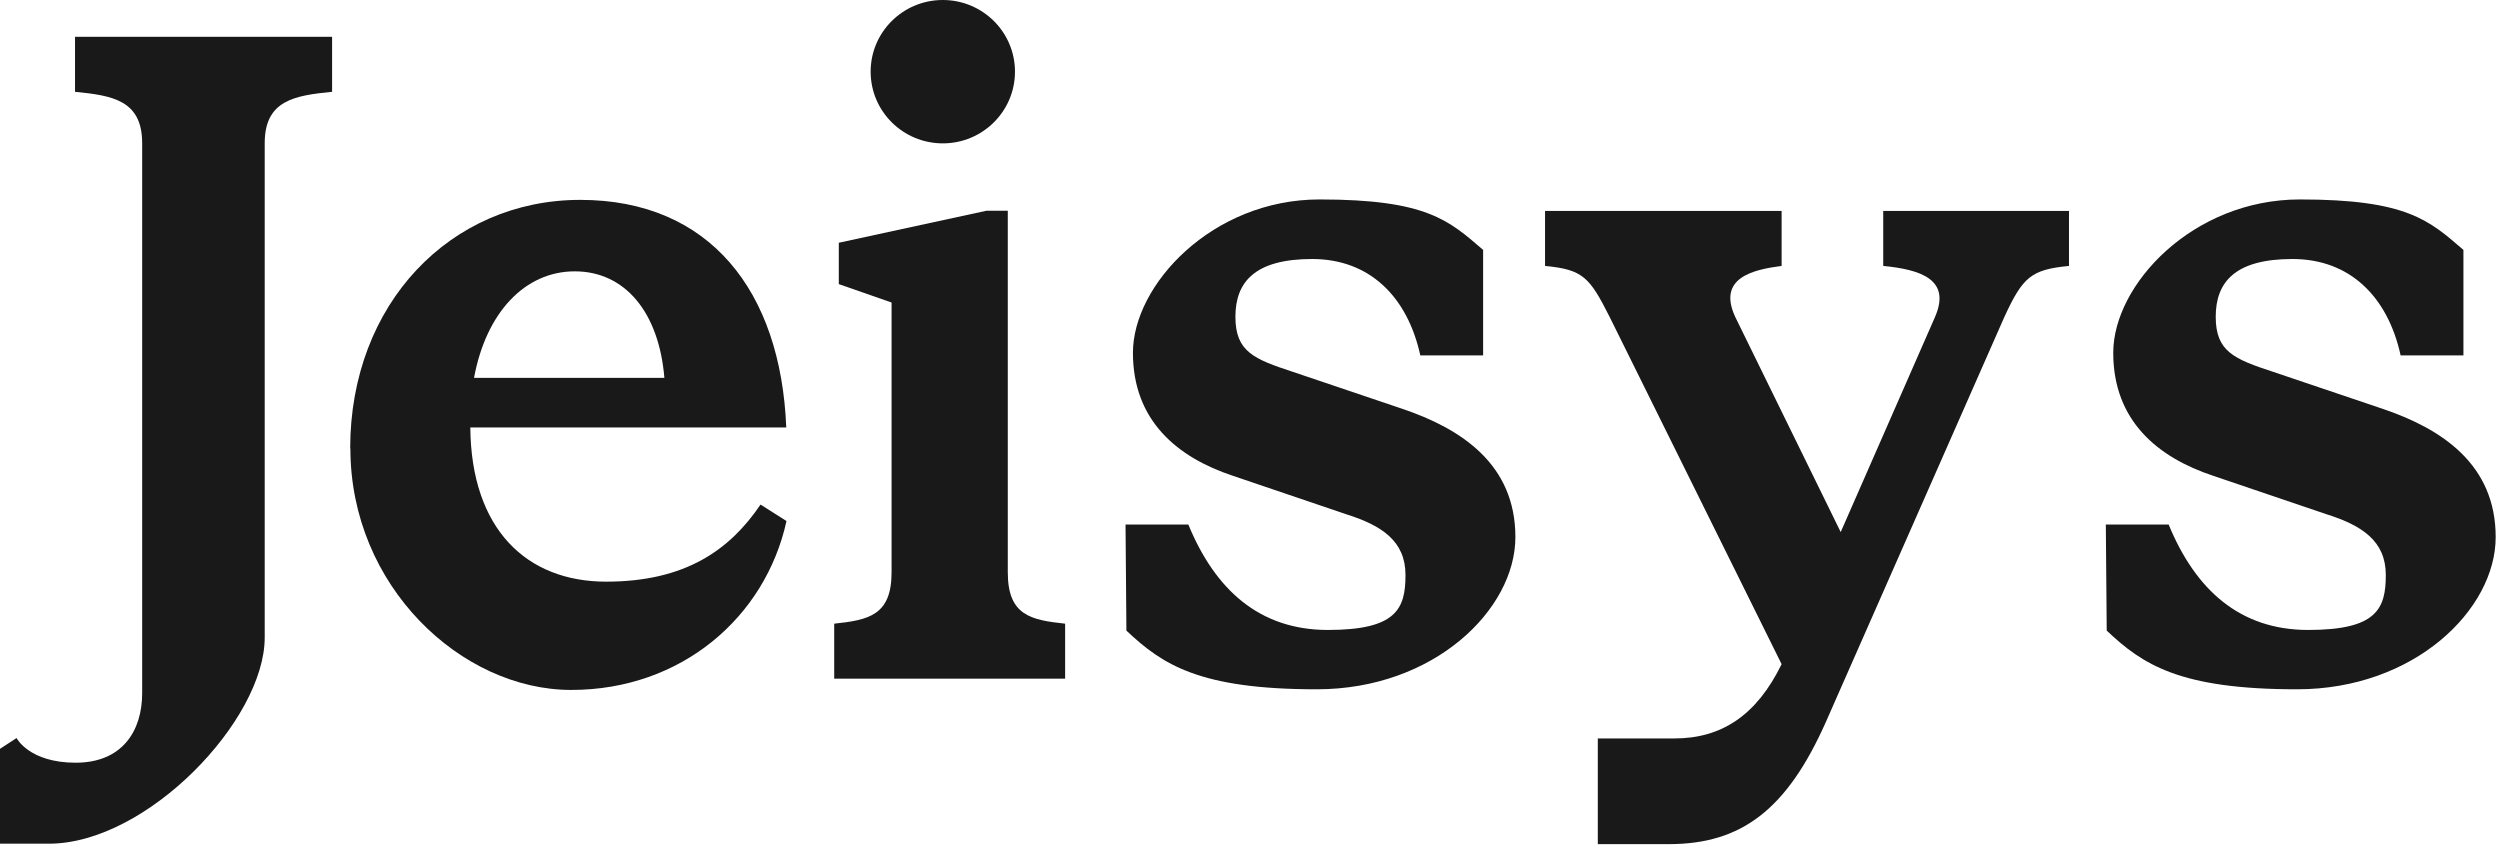
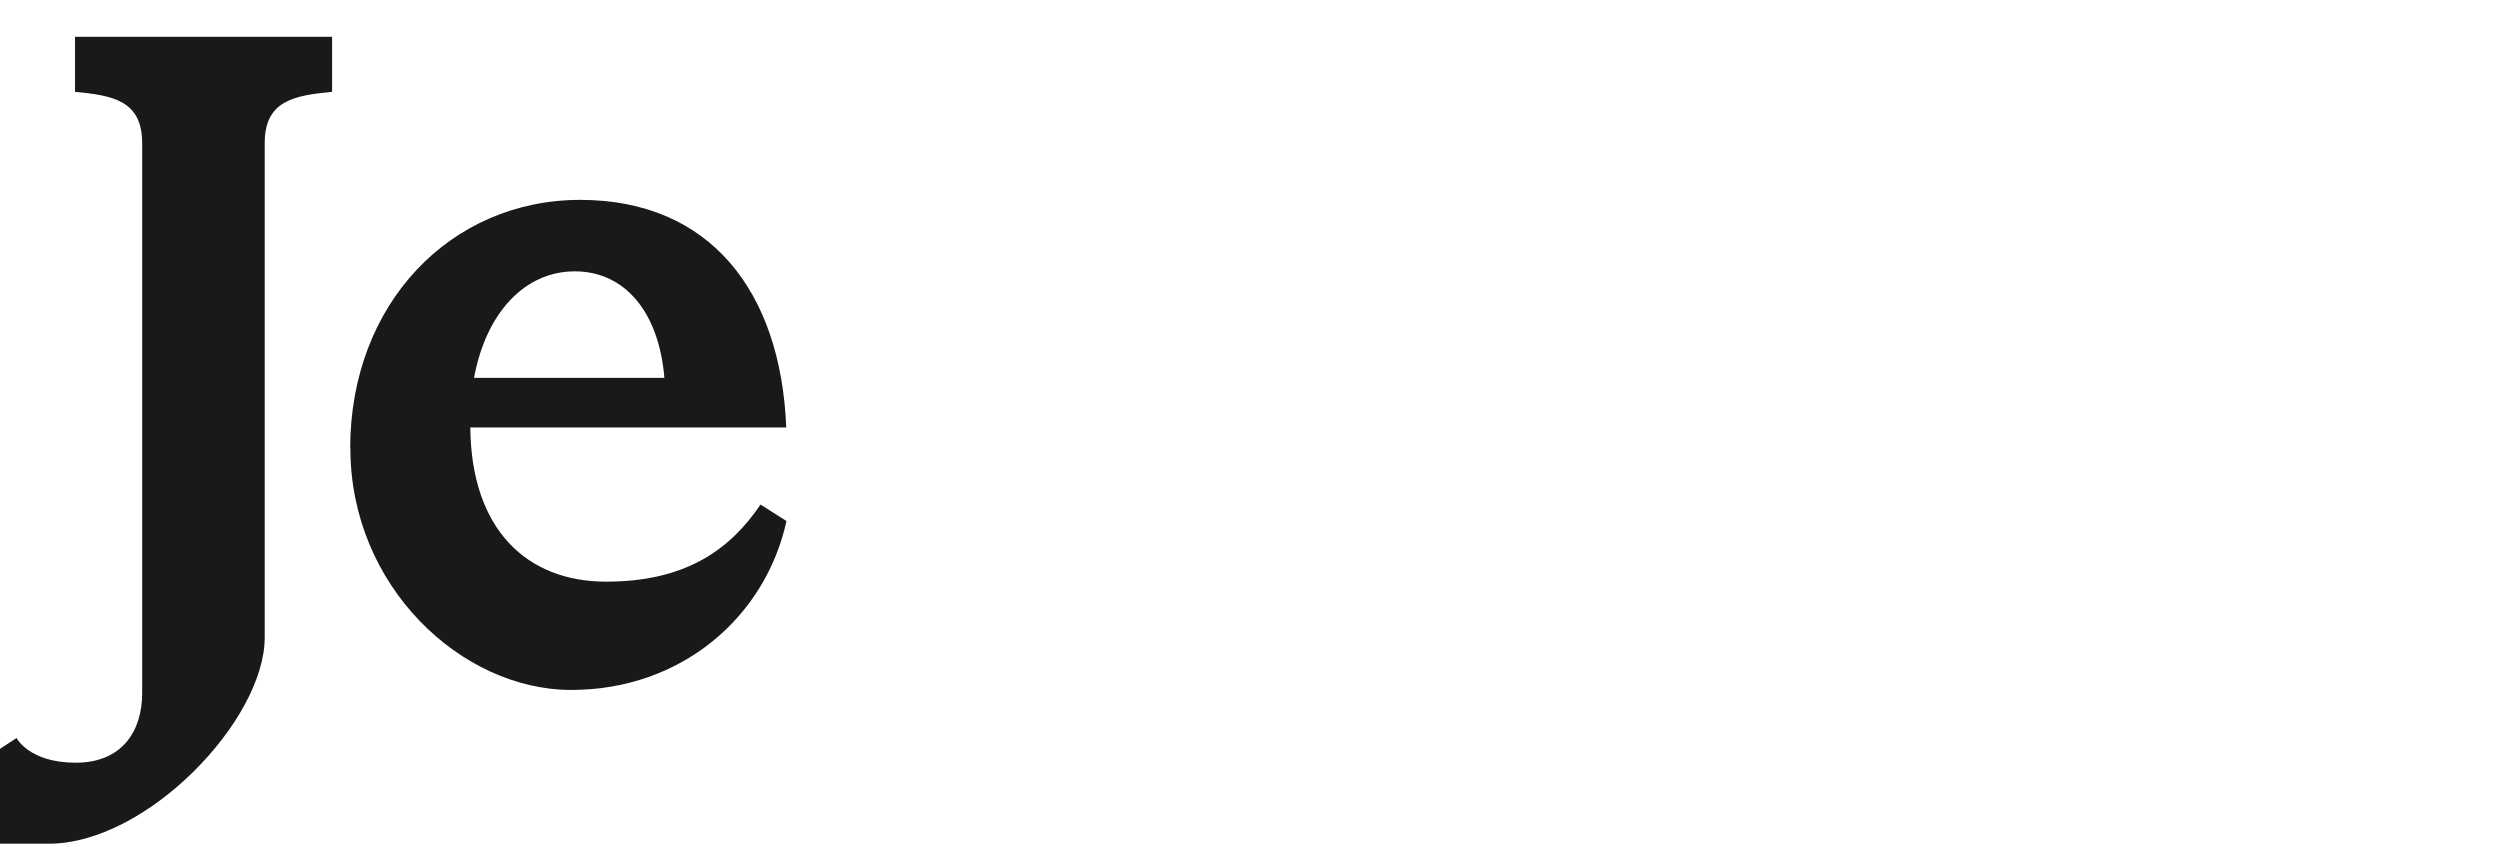
<svg xmlns="http://www.w3.org/2000/svg" width="121" height="41" viewBox="0 0 121 41" fill="none">
  <path d="M16.949 21.707C16.949 14.684 21.824 9.674 28.082 9.674C34.34 9.674 37.791 14.076 38.055 20.69H22.763C22.806 25.616 25.486 28.152 29.338 28.152C33.19 28.152 35.332 26.601 36.81 24.421L38.066 25.218C37.042 29.882 32.968 33.393 27.649 33.393C22.331 33.393 16.959 28.373 16.959 21.707H16.949ZM32.156 18.29C31.892 15.093 30.235 13.133 27.818 13.133C25.402 13.133 23.523 15.135 22.943 18.29H32.156Z" fill="#191919" />
-   <path d="M43.152 27.702V14.642L40.598 13.751V11.749L47.753 10.198H48.777V27.702C48.777 29.788 49.895 30.008 51.552 30.186V32.848H40.376V30.186C42.033 30.008 43.152 29.788 43.152 27.702Z" fill="#191919" />
-   <path d="M54.518 30.543L54.476 25.386H57.515C58.813 28.541 60.955 30.49 64.269 30.49C67.583 30.49 68.026 29.473 68.026 27.828C68.026 26.182 66.865 25.428 65.166 24.893L59.668 23.027C56.987 22.137 54.834 20.365 54.834 17.074C54.834 13.783 58.676 9.653 63.868 9.653C69.06 9.653 70.126 10.67 71.783 12.095V17.2H68.743C68.121 14.359 66.285 12.536 63.509 12.536C60.734 12.536 59.794 13.647 59.794 15.334C59.794 17.022 60.691 17.378 62.57 17.996L67.846 19.778C70.749 20.753 73.345 22.482 73.345 25.994C73.345 29.505 69.408 33.362 63.731 33.362C58.053 33.362 56.259 32.167 54.518 30.521V30.543Z" fill="#191919" />
-   <path d="M77.323 35.741H81.038C83.317 35.741 85.016 34.63 86.23 32.146L77.914 15.355C76.933 13.405 76.616 13.049 74.78 12.871V10.209H86.23V12.871C84.848 13.049 83.096 13.447 83.993 15.355L89.09 25.752L93.649 15.355C94.451 13.531 92.974 13.049 91.148 12.871V10.209H100.139V12.871C98.303 13.049 97.902 13.405 97.005 15.355L88.372 34.944C86.494 39.169 84.299 40.856 80.774 40.856H77.334V35.752L77.323 35.741Z" fill="#191919" />
-   <path d="M101.965 30.543L101.922 25.386H104.962C106.26 28.541 108.402 30.49 111.716 30.49C115.029 30.49 115.473 29.473 115.473 27.828C115.473 26.182 114.312 25.428 112.613 24.893L107.115 23.027C104.434 22.137 102.281 20.365 102.281 17.074C102.281 13.783 106.123 9.653 111.315 9.653C116.507 9.653 117.573 10.67 119.23 12.095V17.2H116.19C115.568 14.359 113.731 12.536 110.956 12.536C108.18 12.536 107.241 13.647 107.241 15.334C107.241 17.022 108.138 17.378 110.017 17.996L115.293 19.778C118.195 20.753 120.791 22.482 120.791 25.994C120.791 29.505 116.855 33.362 111.178 33.362C105.5 33.362 103.706 32.167 101.965 30.521V30.543Z" fill="#191919" />
-   <path d="M45.632 6.939C47.561 6.939 49.125 5.385 49.125 3.469C49.125 1.553 47.561 0 45.632 0C43.703 0 42.139 1.553 42.139 3.469C42.139 5.385 43.703 6.939 45.632 6.939Z" fill="#191919" />
  <path d="M3.631 1.782V4.444C5.425 4.622 6.881 4.842 6.881 6.928V33.55C6.881 35.374 5.921 36.915 3.662 36.915C1.404 36.915 0.802 35.72 0.802 35.72L0 36.244V40.835H2.364C7.113 40.835 12.812 34.85 12.812 30.857V6.928C12.812 4.842 14.279 4.622 16.073 4.444V1.782H3.631Z" fill="#191919" />
</svg>